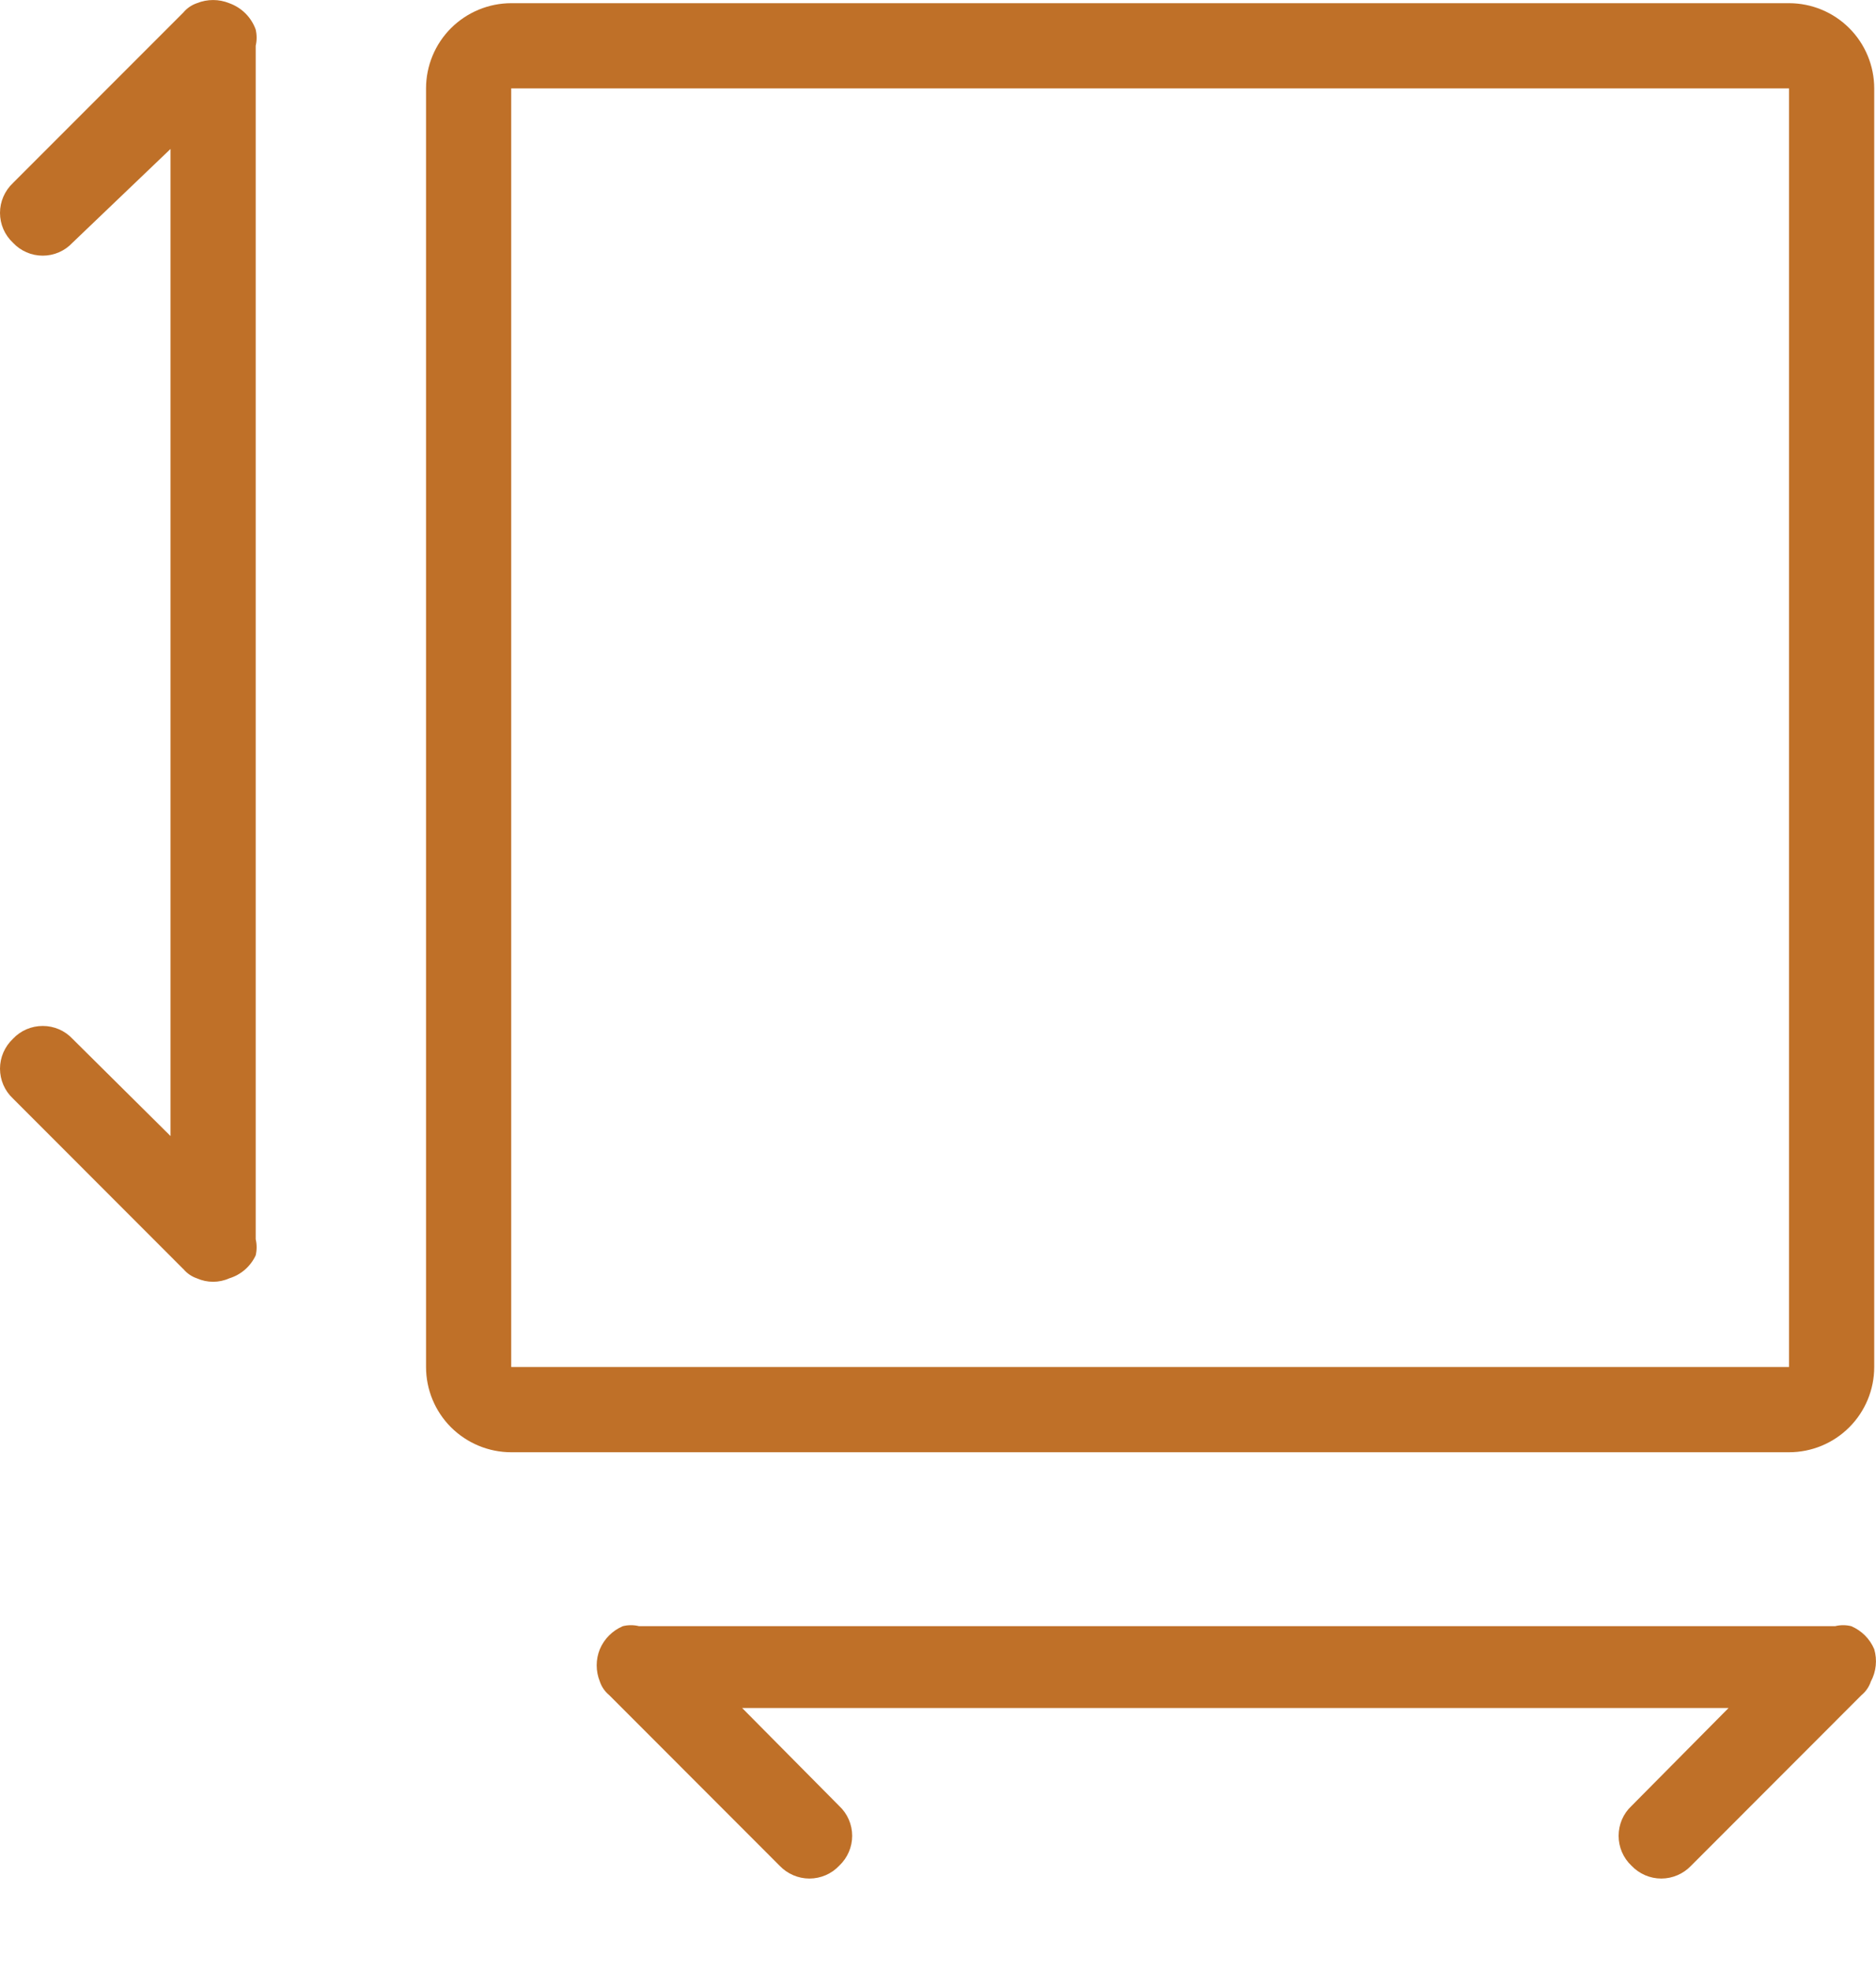
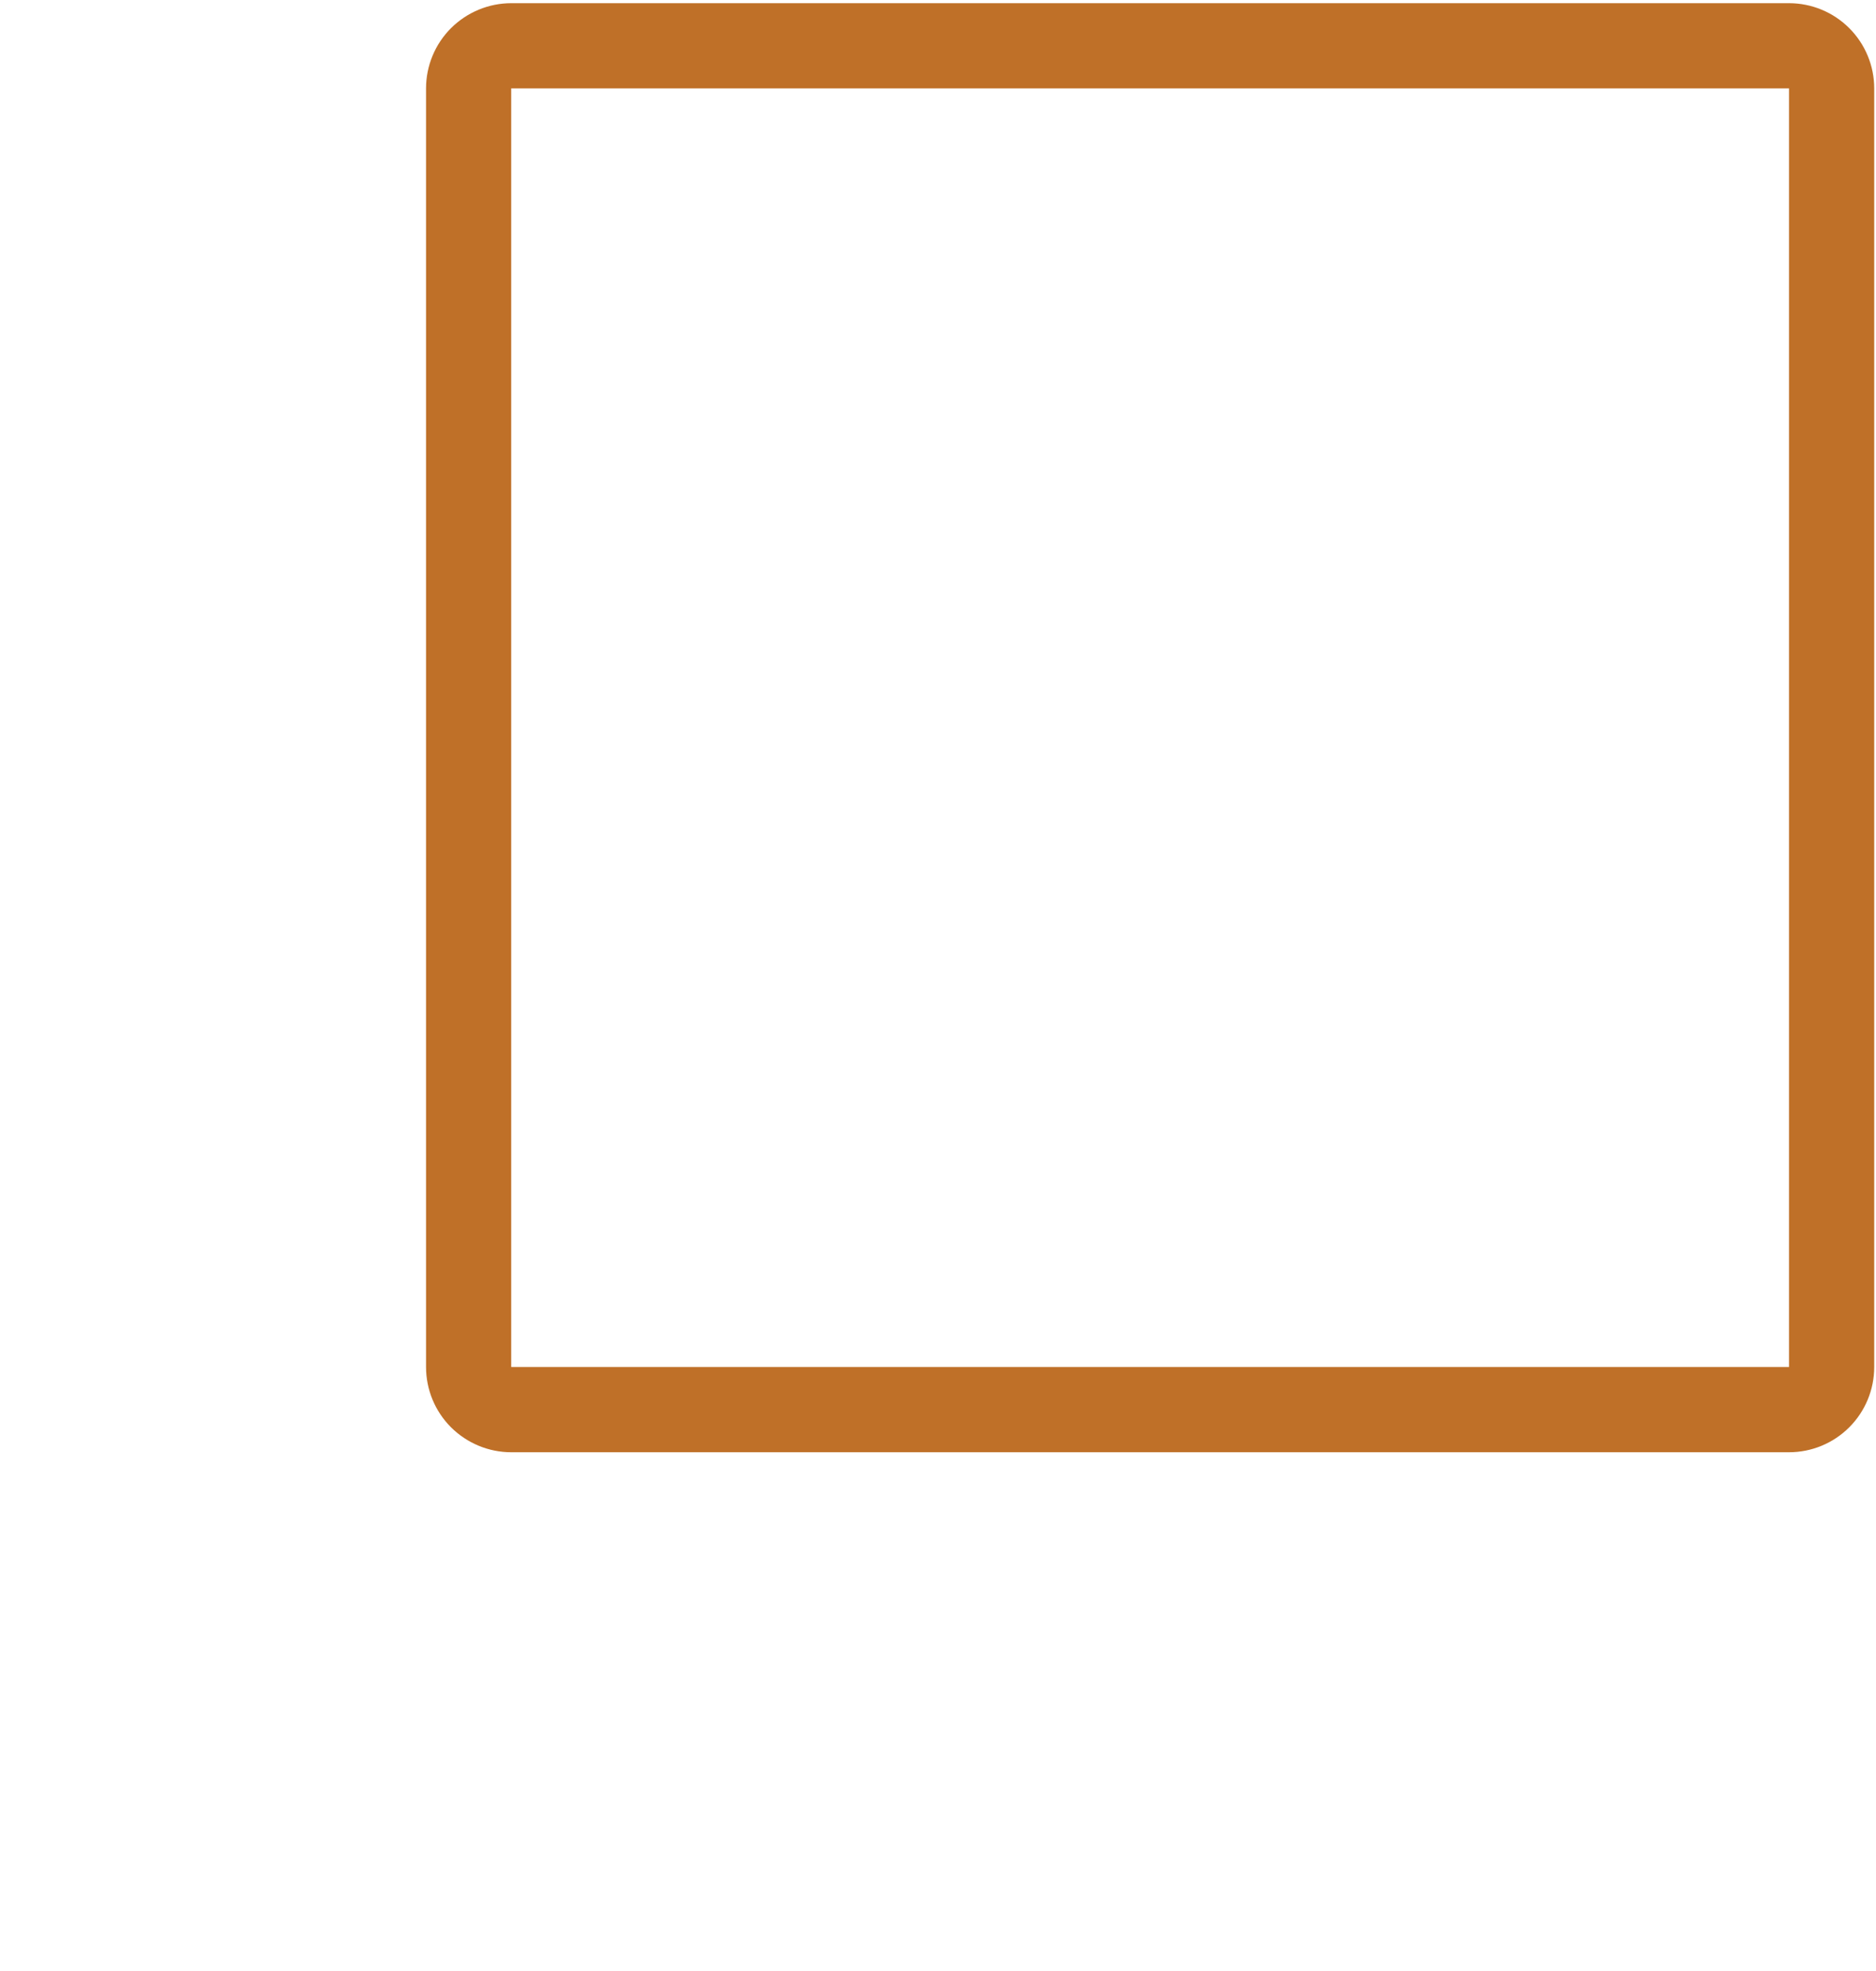
<svg xmlns="http://www.w3.org/2000/svg" width="20" height="21" viewBox="0 0 20 21" fill="none">
-   <path d="M2.444 0.034C2.334 -0.011 2.21 -0.011 2.099 0.034C2.043 0.053 1.992 0.088 1.954 0.134L0.138 1.95C0.05 2.033 0 2.148 0 2.268C0 2.389 0.05 2.504 0.138 2.586C0.22 2.674 0.335 2.724 0.456 2.724C0.576 2.724 0.691 2.674 0.773 2.586L1.818 1.587V12.104L0.773 11.068C0.691 10.98 0.576 10.931 0.456 10.931C0.335 10.931 0.22 10.98 0.138 11.068C0.05 11.151 0 11.266 0 11.386C0 11.507 0.05 11.622 0.138 11.704L1.954 13.521V13.52C1.992 13.566 2.043 13.601 2.099 13.62C2.209 13.669 2.335 13.669 2.444 13.62C2.569 13.582 2.671 13.493 2.726 13.375C2.739 13.318 2.739 13.259 2.726 13.203V0.488C2.739 0.431 2.739 0.372 2.726 0.315C2.679 0.184 2.576 0.081 2.444 0.034V0.034Z" fill="#BF7028" />
-   <path d="M19.981 17.571C19.934 17.46 19.846 17.373 19.736 17.326C19.679 17.312 19.62 17.312 19.564 17.326H6.813C6.756 17.312 6.697 17.312 6.64 17.326C6.53 17.373 6.442 17.46 6.395 17.571C6.35 17.681 6.35 17.805 6.395 17.916C6.414 17.973 6.449 18.023 6.495 18.061L8.311 19.878H8.311C8.394 19.965 8.509 20.015 8.629 20.015C8.75 20.015 8.865 19.965 8.947 19.878C9.035 19.795 9.085 19.68 9.085 19.56C9.085 19.439 9.035 19.324 8.947 19.242L7.912 18.198H18.428L17.393 19.242H17.393C17.305 19.324 17.256 19.439 17.256 19.56C17.256 19.68 17.305 19.795 17.393 19.878C17.476 19.965 17.59 20.015 17.711 20.015C17.831 20.015 17.946 19.965 18.029 19.878L19.845 18.061C19.891 18.023 19.926 17.973 19.945 17.916C20.002 17.81 20.015 17.686 19.981 17.571H19.981Z" fill="#BF7028" />
  <path d="M19.073 0.034H5.45C5.21 0.034 4.979 0.13 4.808 0.3C4.638 0.47 4.542 0.701 4.542 0.942V14.565C4.542 14.806 4.638 15.037 4.808 15.207C4.979 15.377 5.21 15.473 5.45 15.473H19.073C19.314 15.473 19.545 15.377 19.715 15.207C19.885 15.037 19.981 14.806 19.981 14.565V0.942C19.981 0.701 19.885 0.47 19.715 0.3C19.545 0.13 19.314 0.034 19.073 0.034ZM19.073 14.565L5.45 14.565V0.942H19.073V14.565Z" fill="#BF7028" />
</svg>